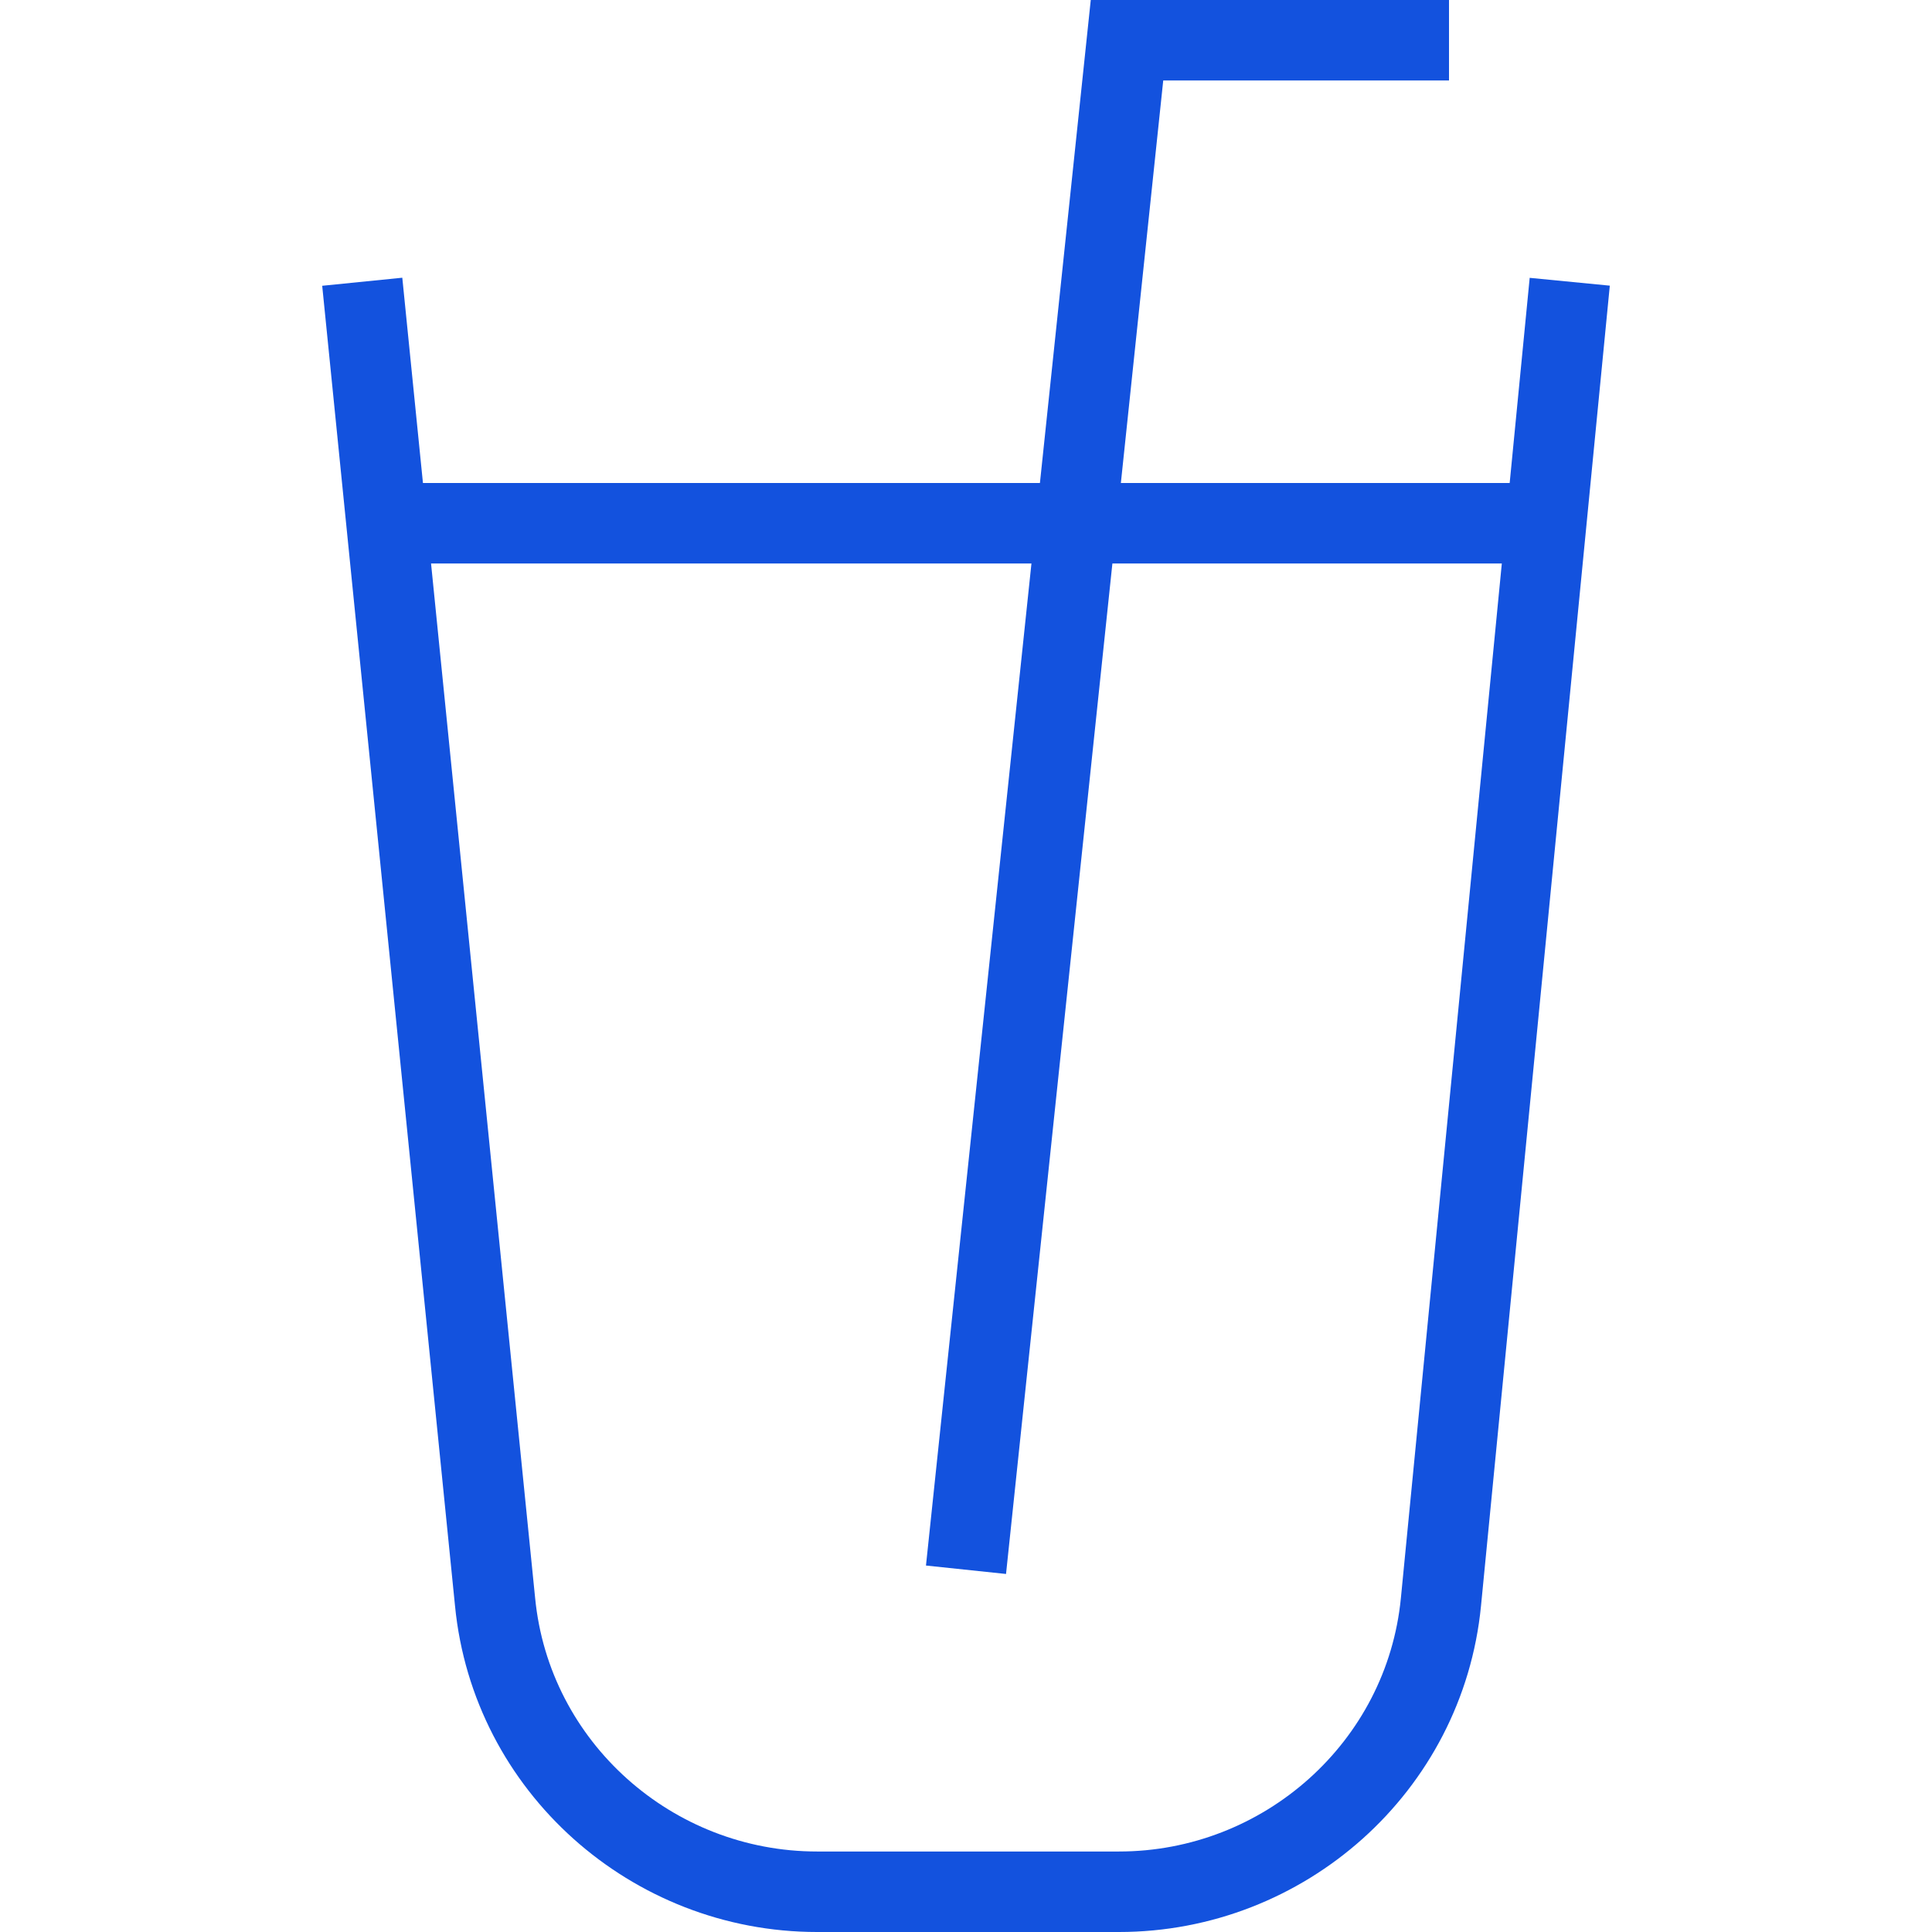
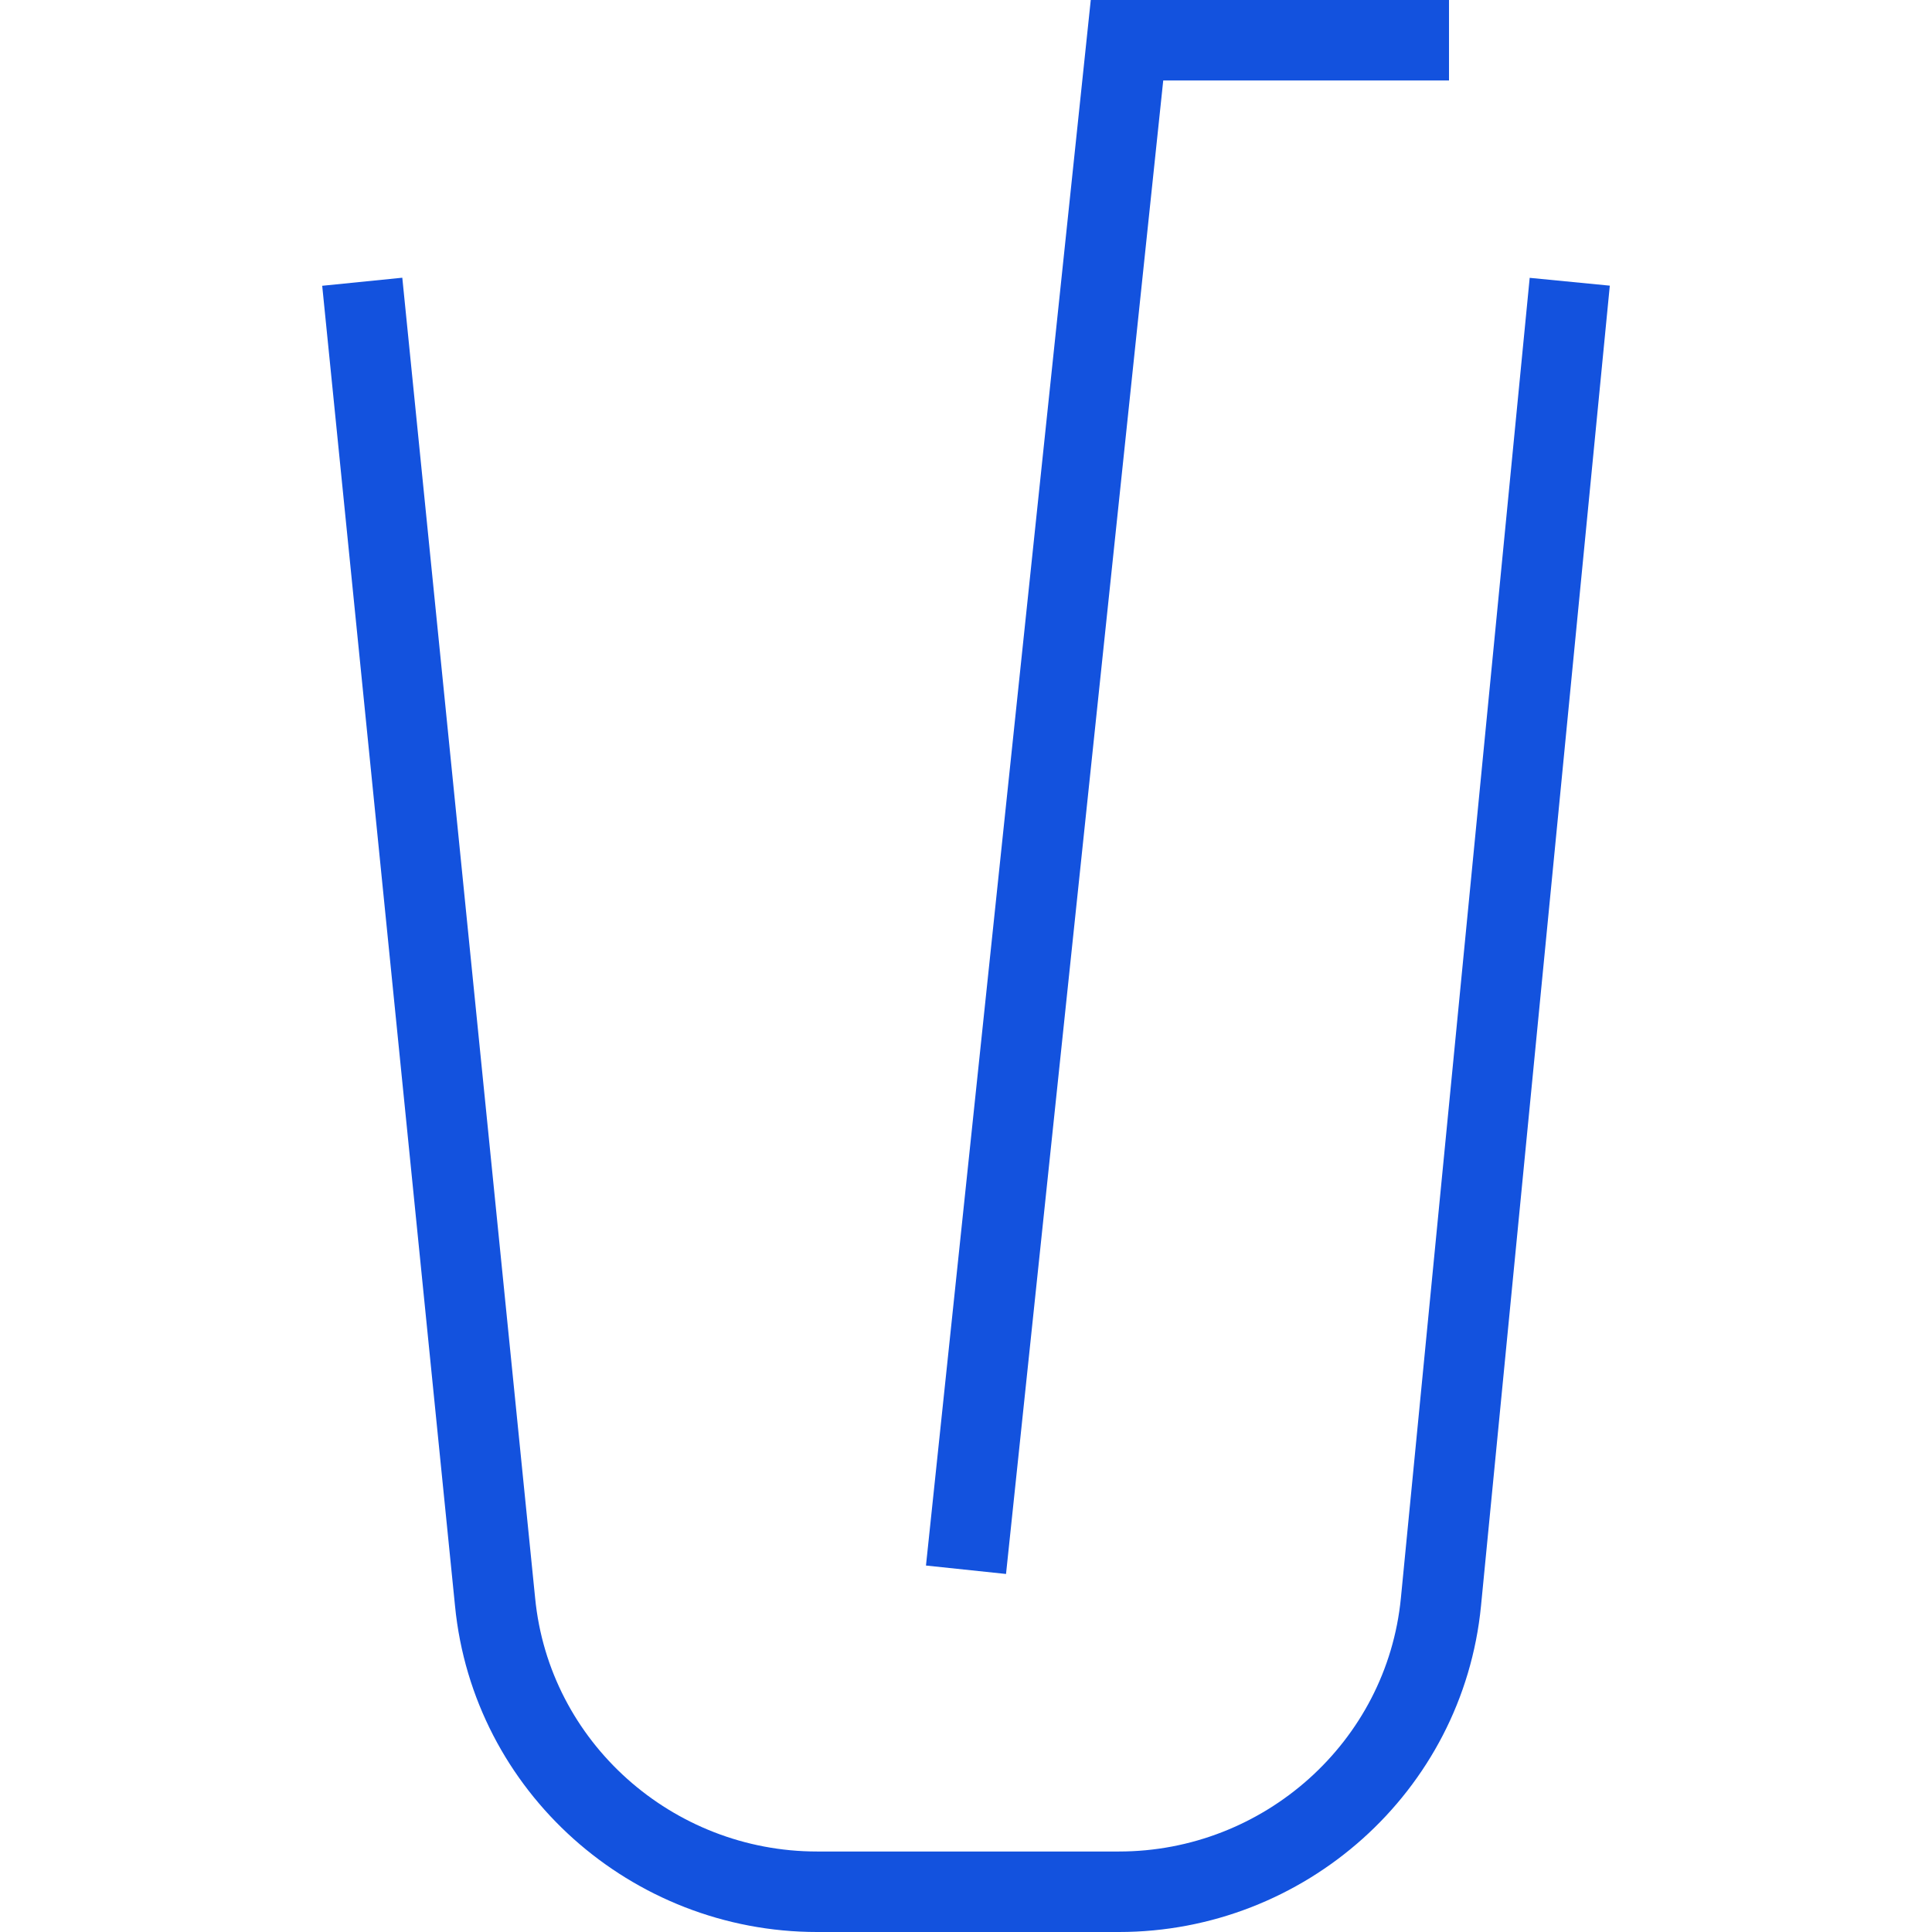
<svg xmlns="http://www.w3.org/2000/svg" width="48" height="48" viewBox="0 0 48 48" fill="none">
  <path d="M39 7L35.8 39.8C35.4 43.9 31.9 47 27.8 47H20.3C16.2 47 12.7 43.9 12.3 39.8L9 7" stroke="#1352DE" stroke-width="2" stroke-miterlimit="10" />
  <path d="M24 39L28 1H36" stroke="#1352DE" stroke-width="2" stroke-miterlimit="10" />
-   <path d="M10 13H38" stroke="#1352DE" stroke-width="2" stroke-miterlimit="10" />
</svg>